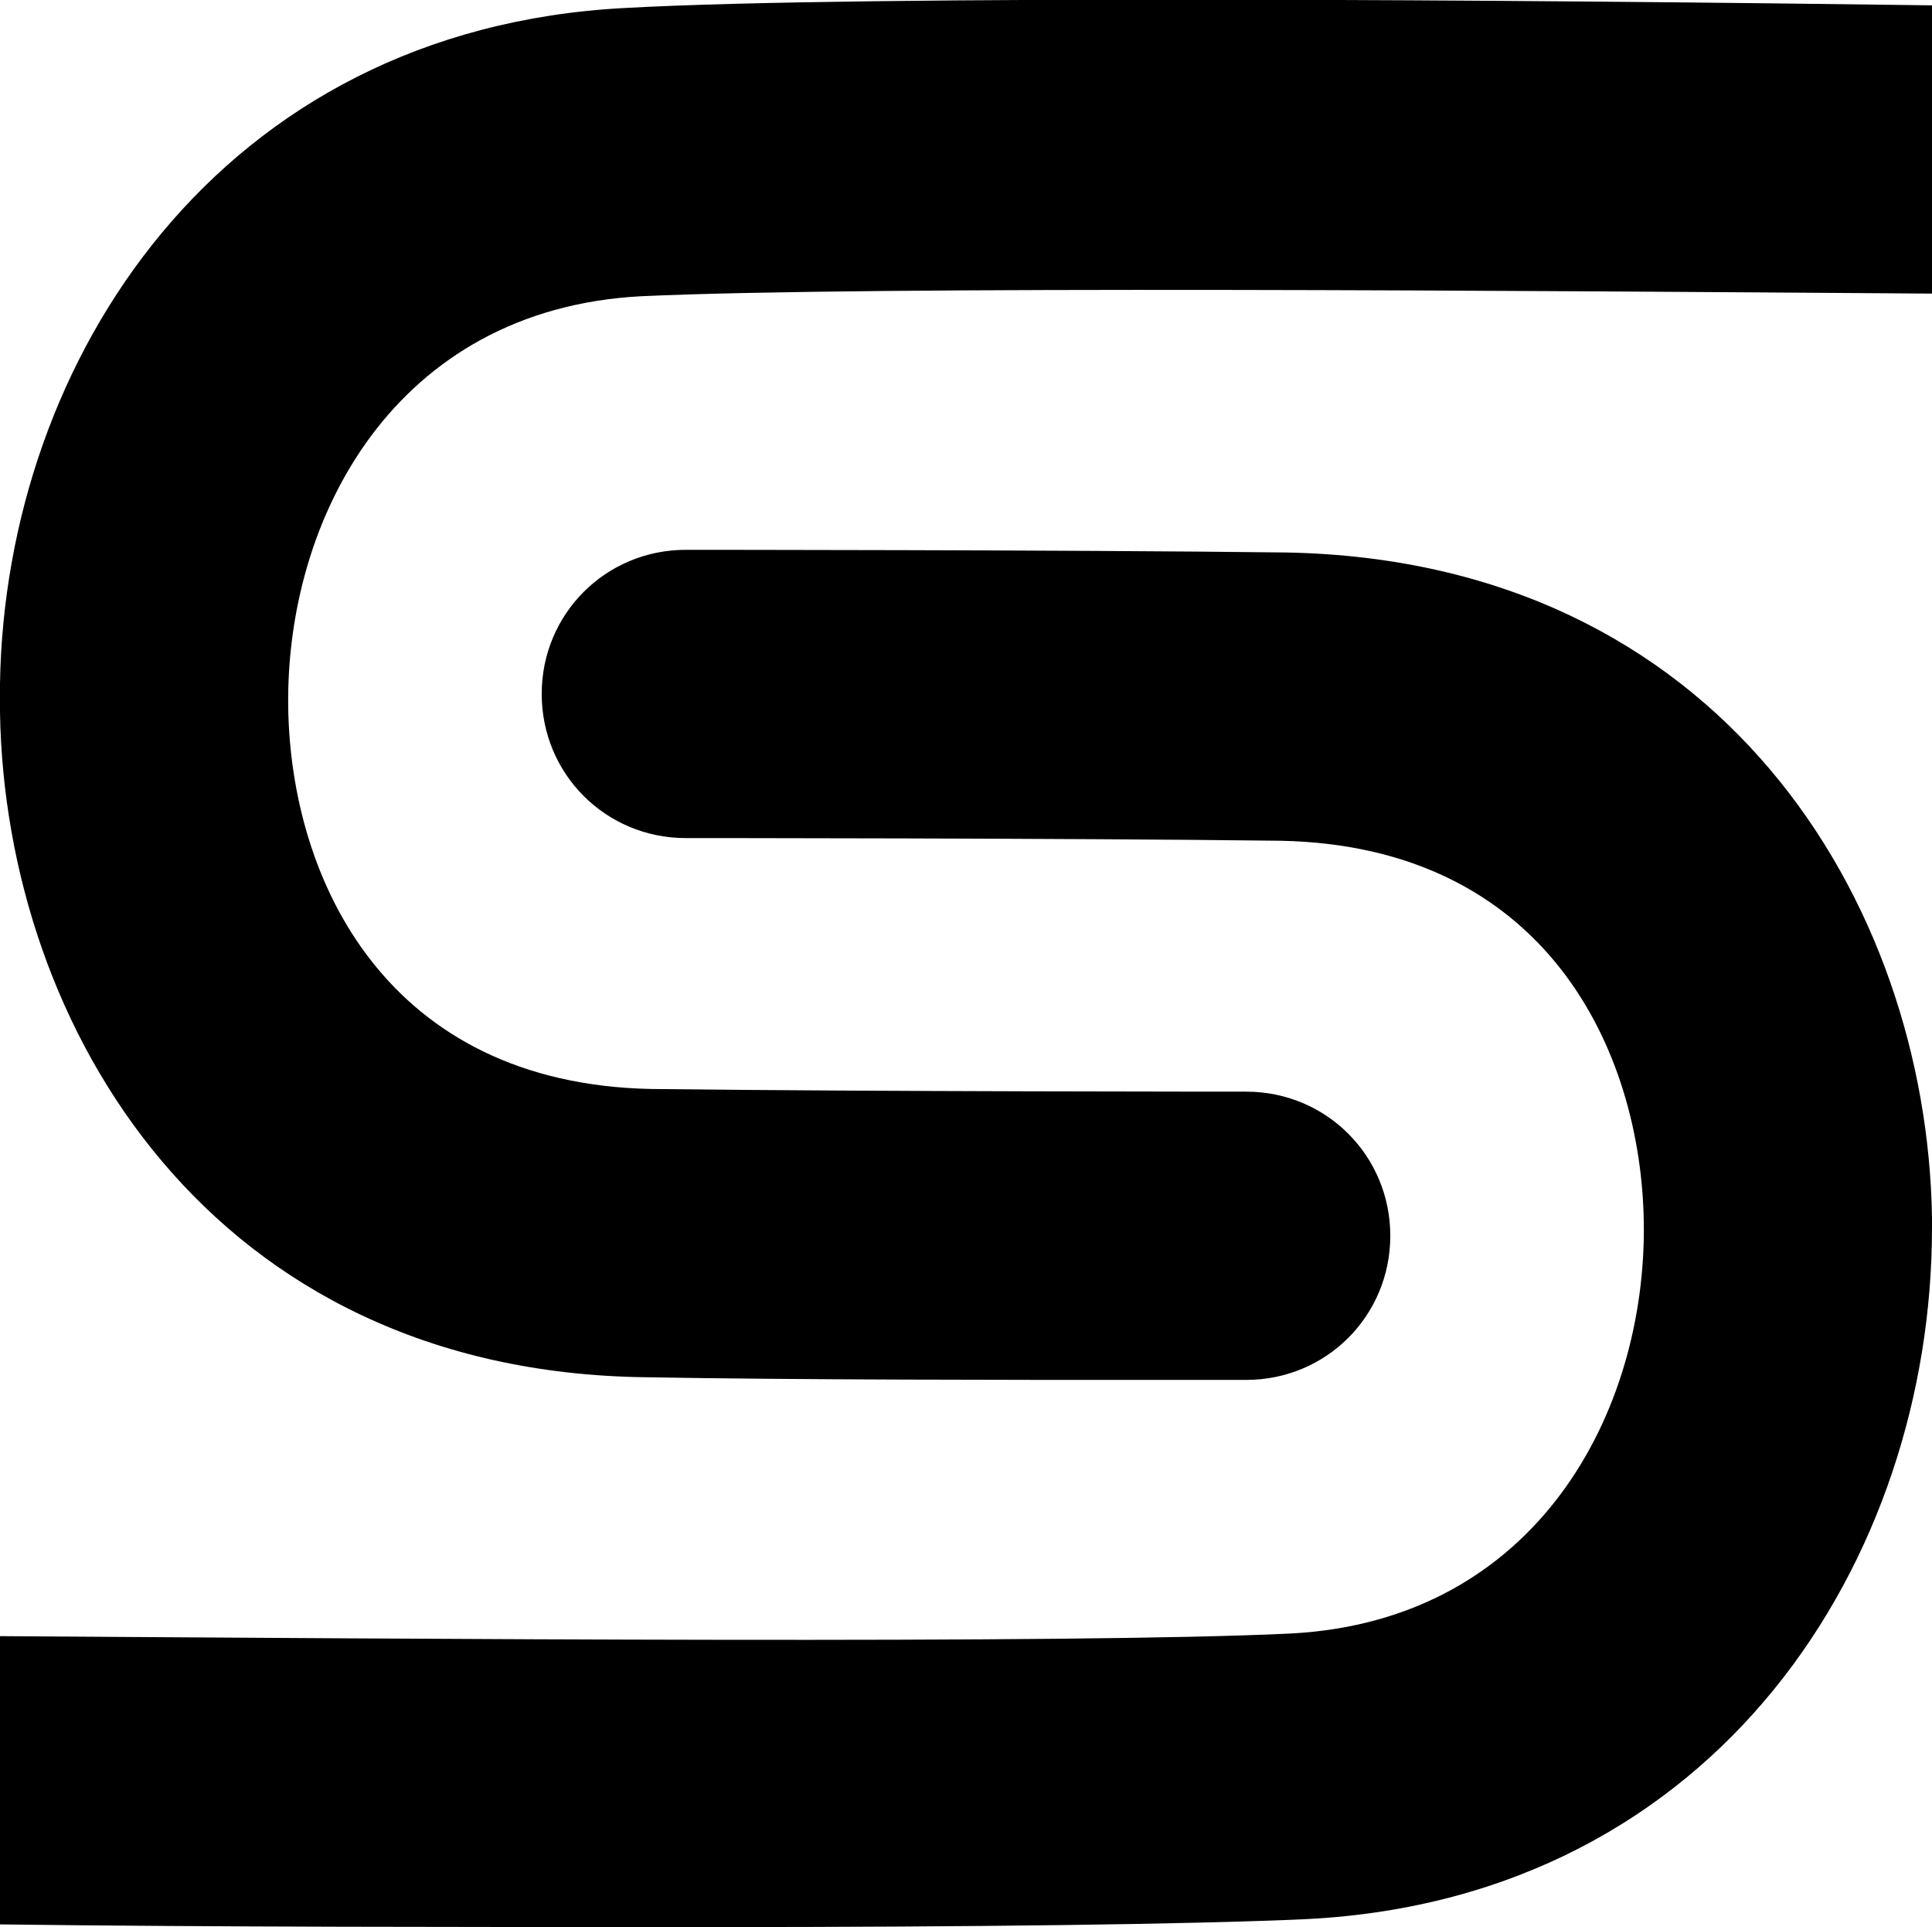
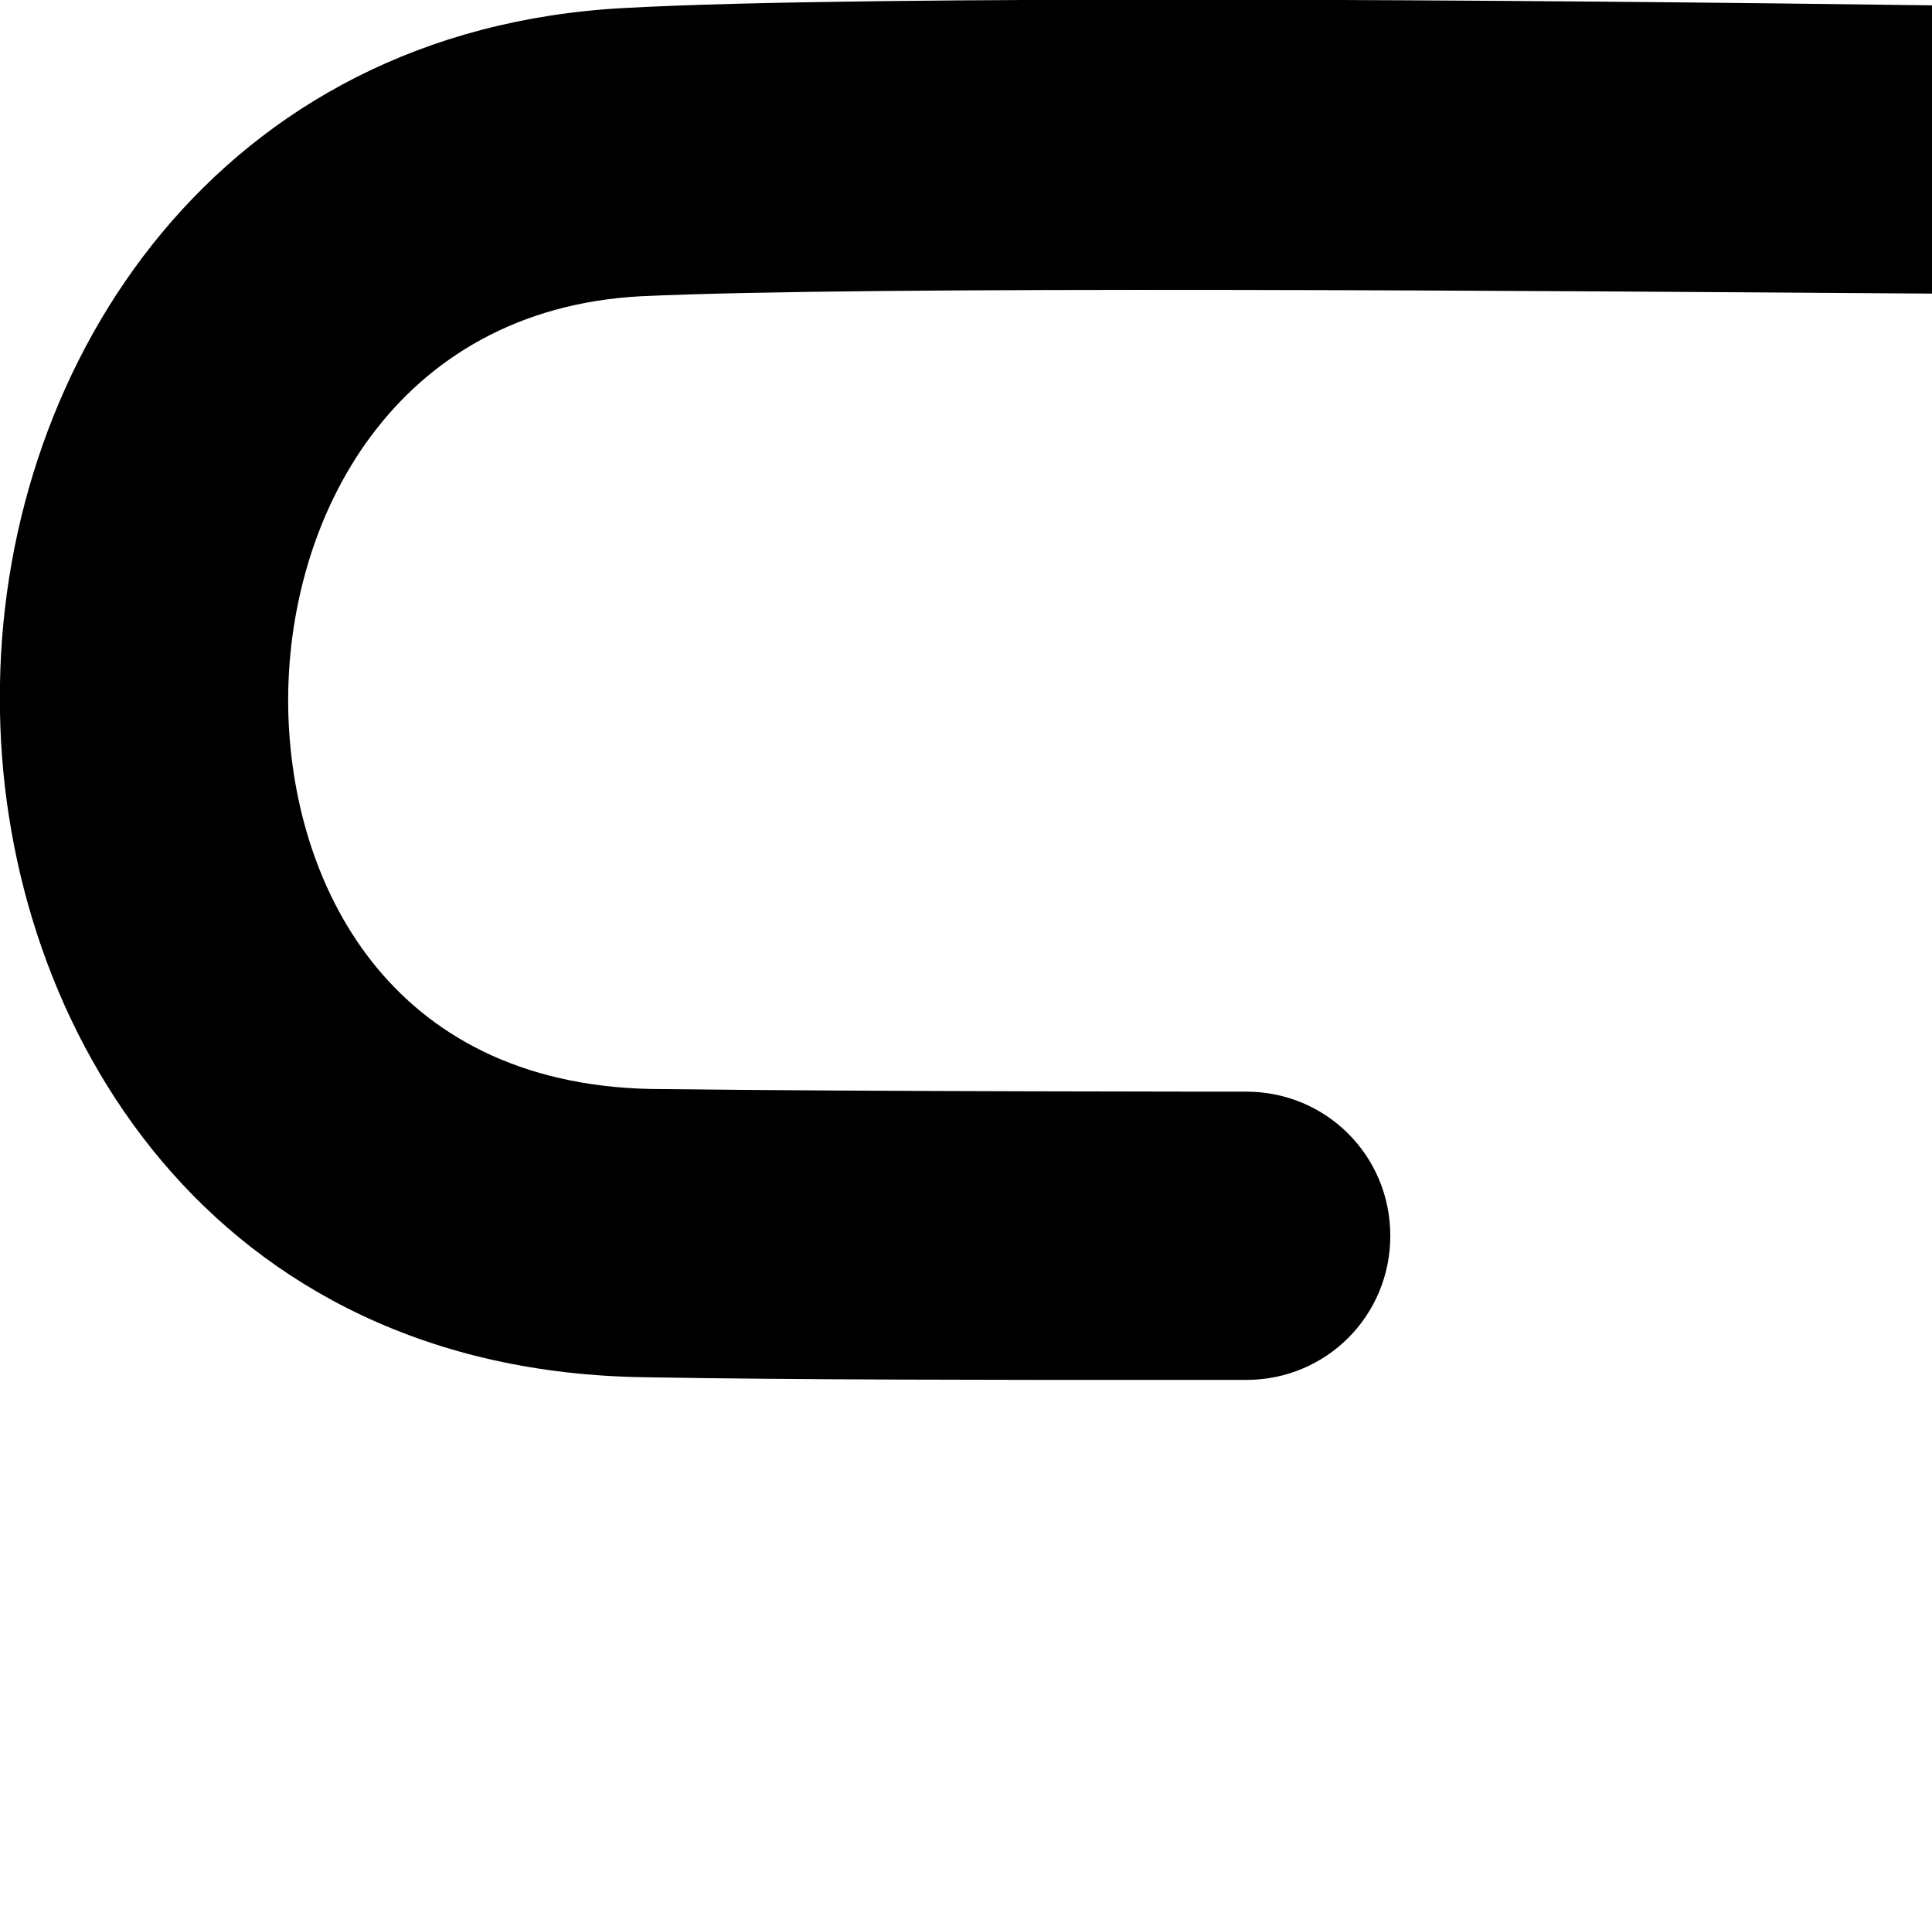
<svg xmlns="http://www.w3.org/2000/svg" fill="none" viewBox="0 0 72.4 72.2">
-   <path d="M72.4 46c0 12.4-8 25.1-23.4 25.9-4.3.2-12.8.3-22.2.3s-19 0-26.8-.1V61.3c15.7.1 40.2.3 48.4-.1 9.2-.5 13.3-8.3 13.2-15.4-.1-6.5-3.7-14.1-13.6-14.3-8.1-.1-22.2-.1-22.3-.1-3 0-5.4-2.4-5.4-5.4s2.4-5.4 5.4-5.4c.1 0 14.4 0 22.5.1 16.3.3 24 13.1 24.2 24.9v.5Z" style="stroke-width:0" />
  <path d="M10.8 26.5c.1 6.5 3.7 14.1 13.6 14.3 8.1.1 22.2.1 22.3.1 3 0 5.4 2.4 5.4 5.4s-2.4 5.4-5.4 5.4h-3.9c-4.8 0-13.1 0-18.6-.1C7.9 51.4.2 38.5 0 26.7v-1.1C.2 13.5 8.2 1.1 23.4.3c9-.5 34.4-.3 49-.1V11c-14.5-.1-39.8-.3-48.4.1-9.2.5-13.3 8.3-13.2 15.4" style="stroke-width:0" />
  <style>path{fill:#000}@media (prefers-color-scheme:dark){path{fill:#fff}}</style>
</svg>